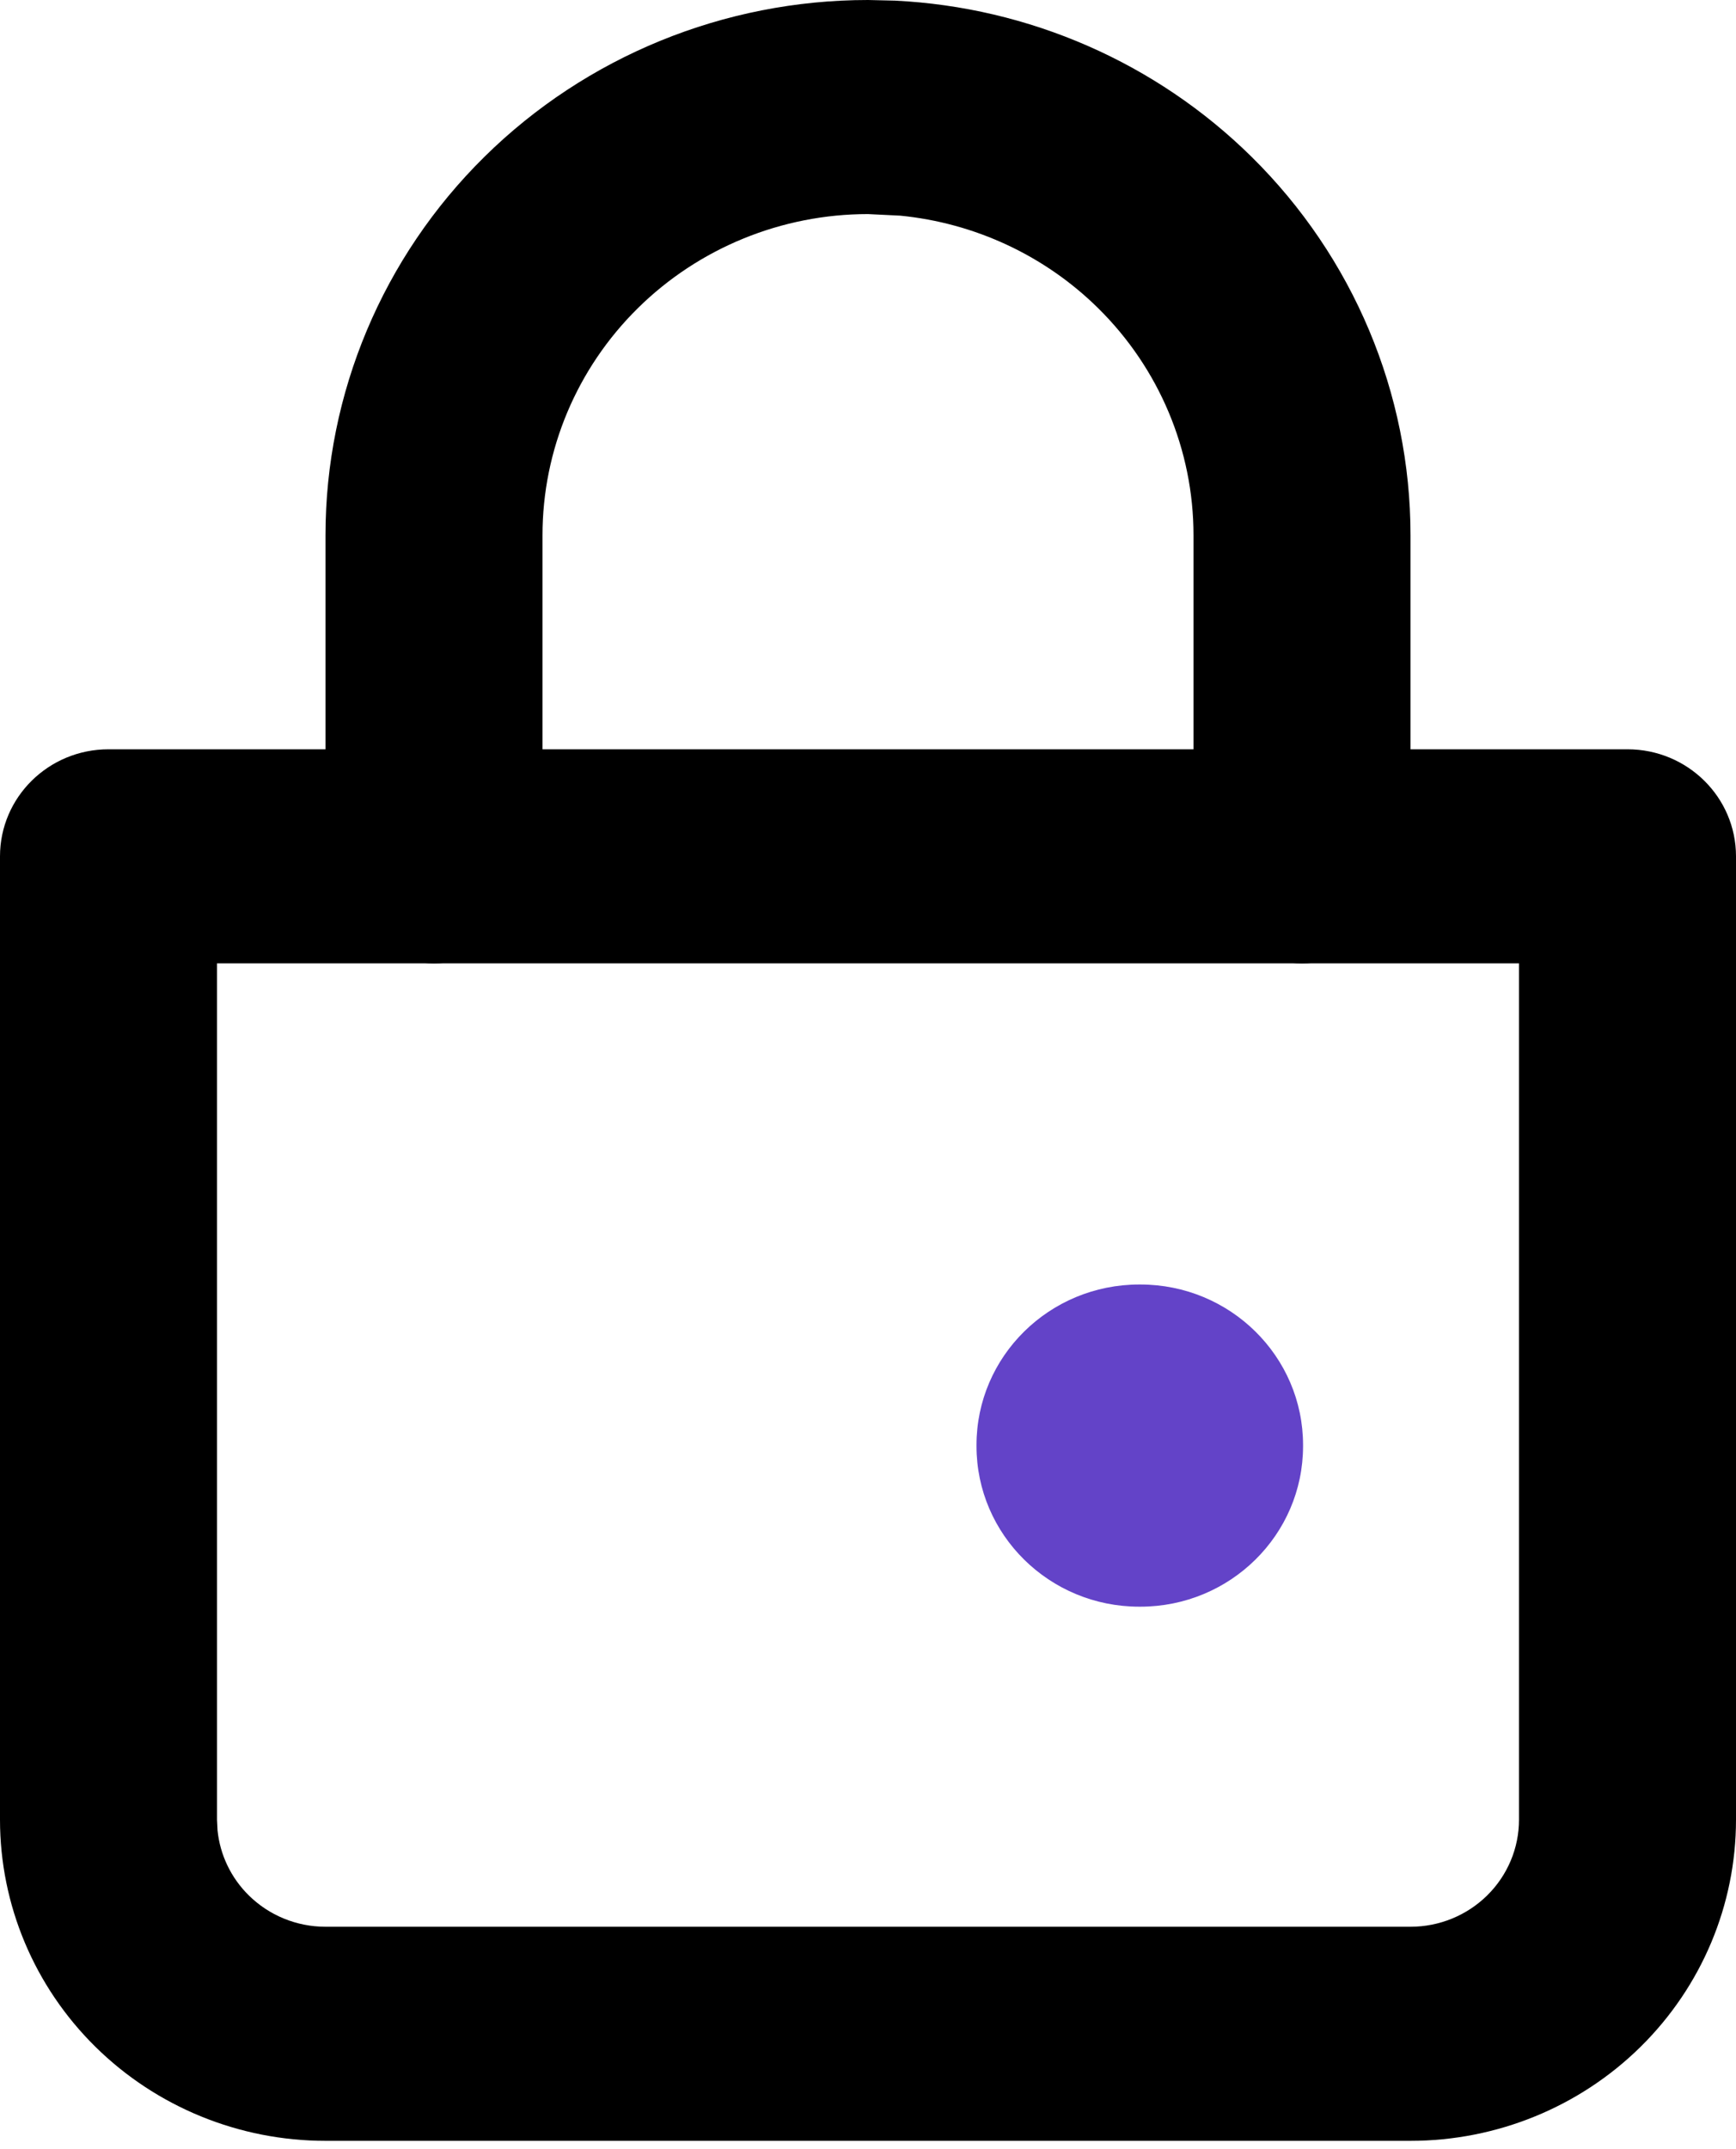
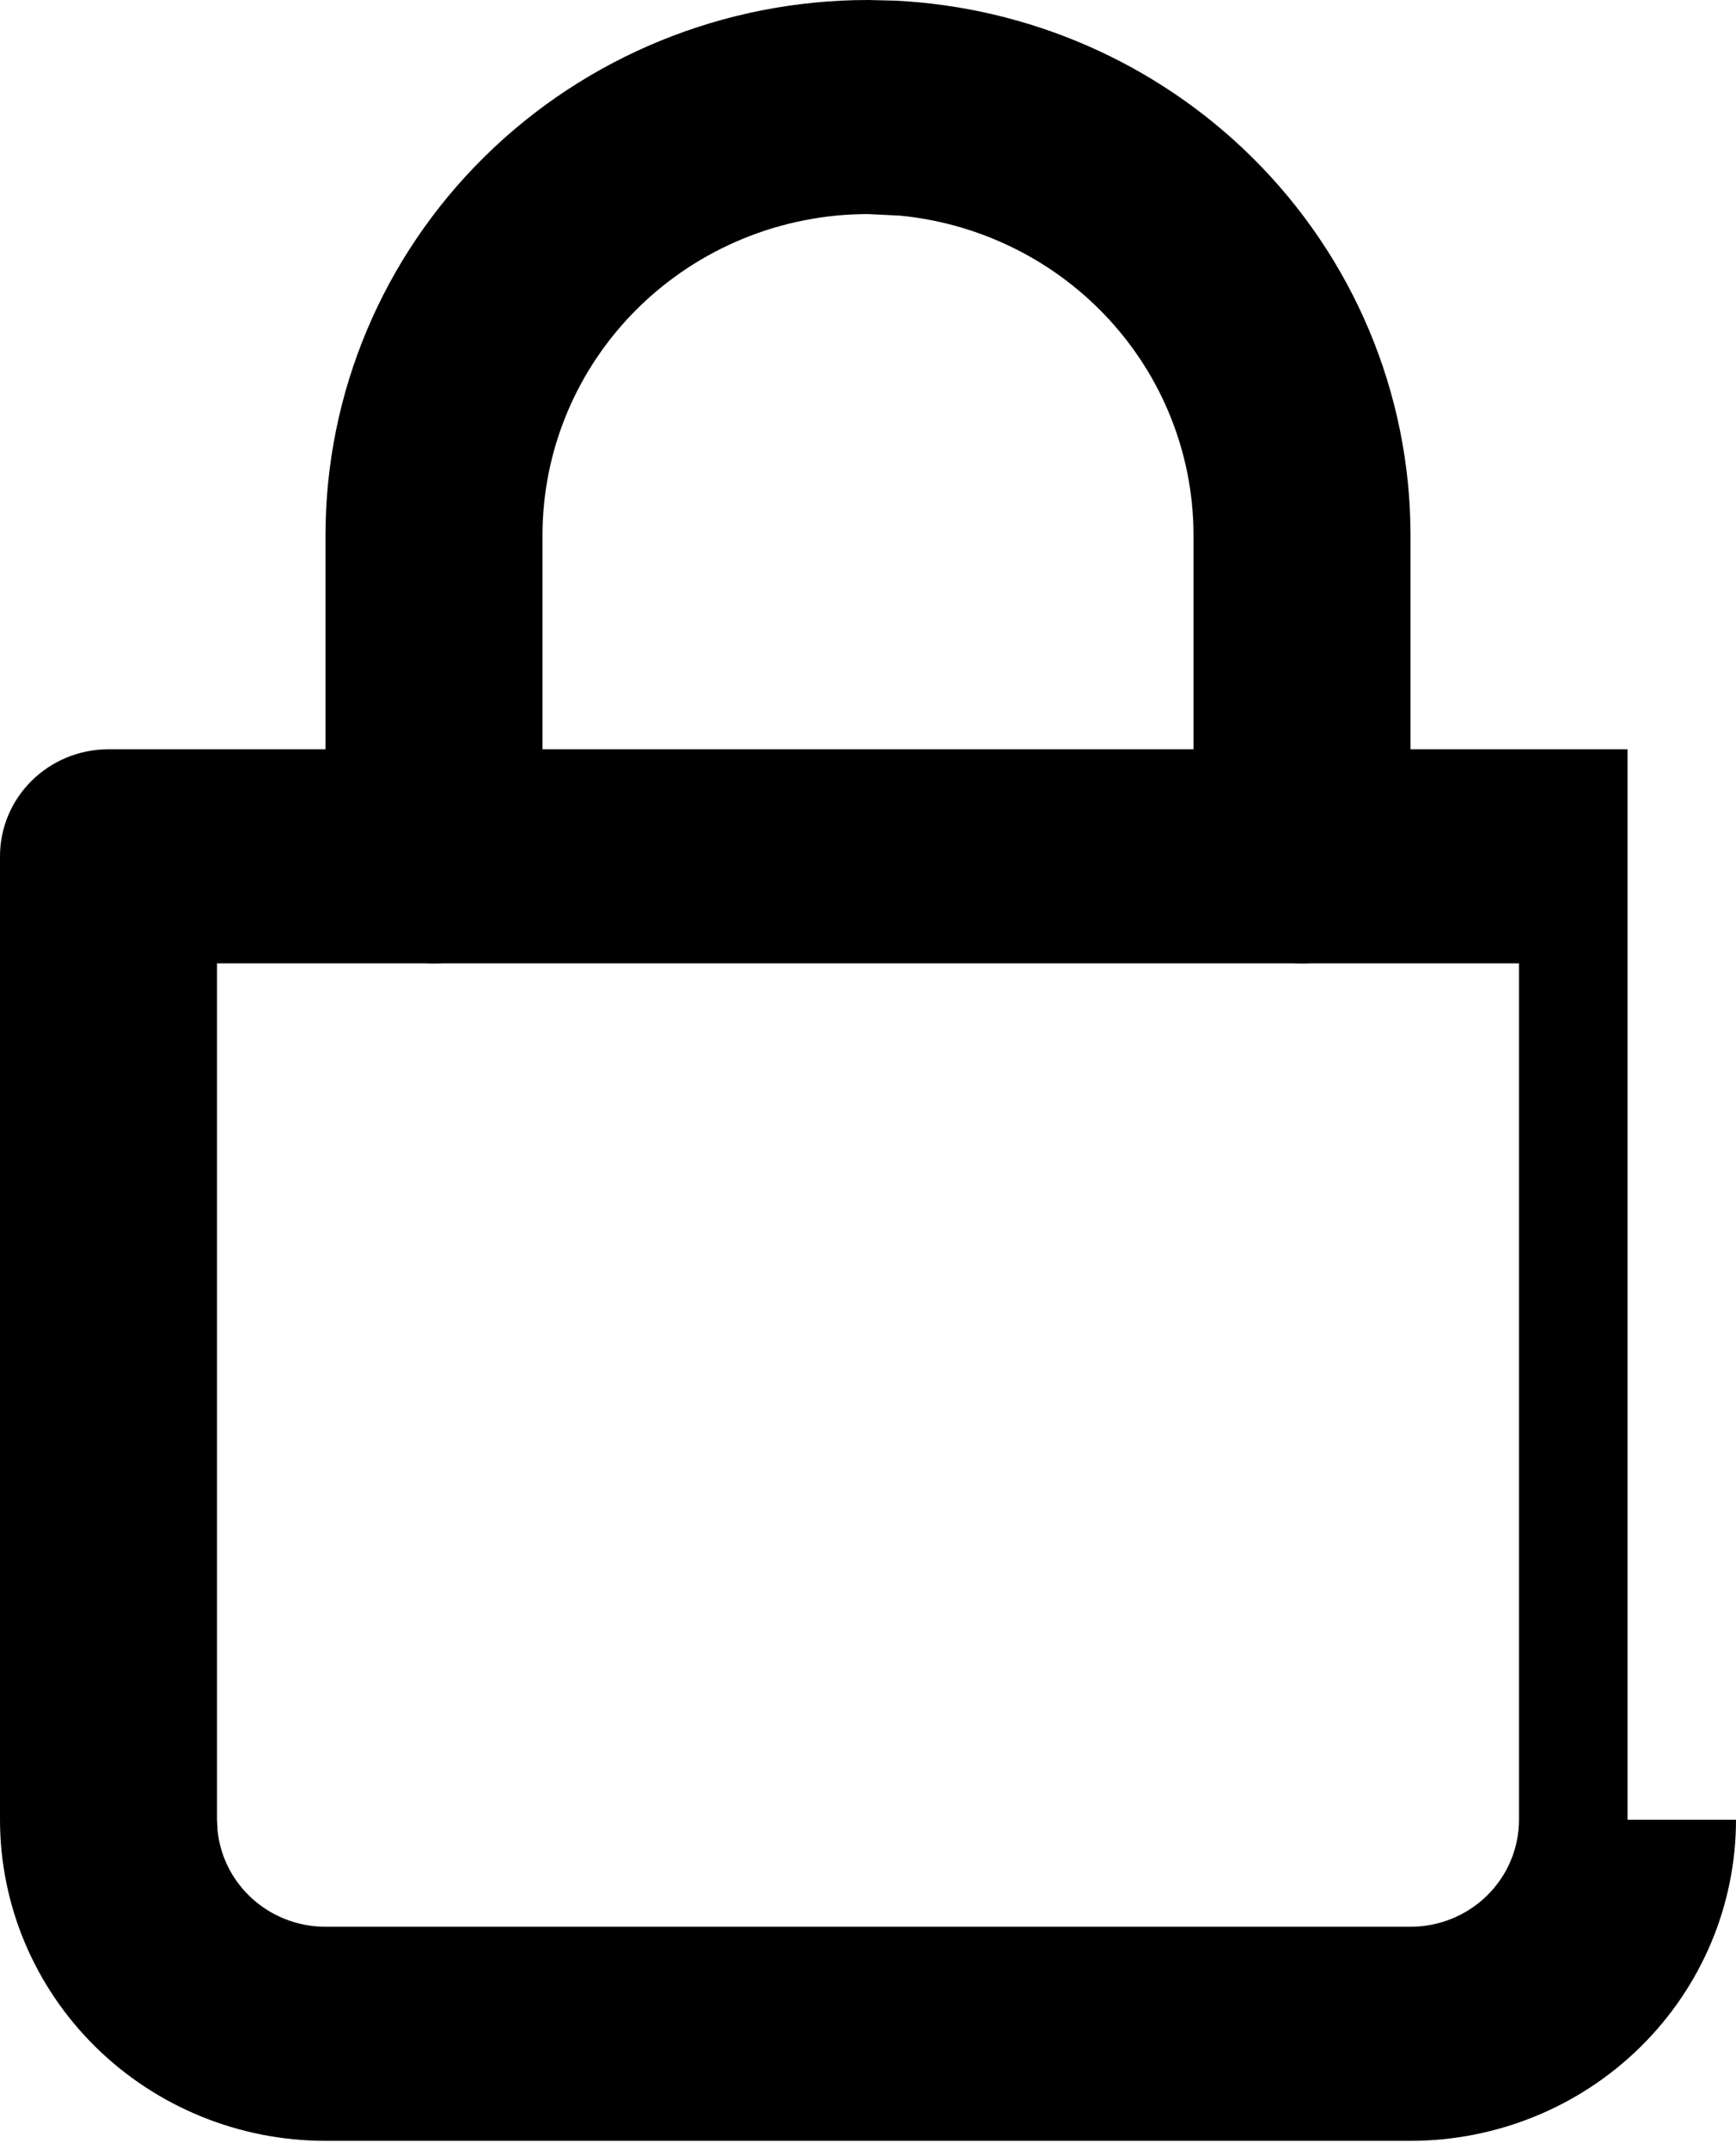
<svg xmlns="http://www.w3.org/2000/svg" width="194" height="240" viewBox="0 0 194 240" fill="none">
  <path d="M133.375 95.642V59.776C133.375 50.264 129.54 41.144 122.718 34.418C116.75 28.534 108.925 24.902 100.6 24.086L97 23.91C87.353 23.91 78.103 27.692 71.282 34.418C64.46 41.144 60.625 50.264 60.625 59.776V95.642C60.625 102.245 55.197 107.597 48.5 107.597C41.803 107.597 36.375 102.245 36.375 95.642V59.776C36.375 43.923 42.767 28.723 54.136 17.513C65.506 6.302 80.921 0 97 0L100.008 0.07C114.991 0.803 129.205 7.003 139.864 17.513C151.233 28.723 157.625 43.923 157.625 59.776V95.642C157.625 102.245 152.196 107.597 145.5 107.597C138.804 107.597 133.375 102.245 133.375 95.642Z" fill="black" />
-   <path d="M169.75 107.597H24.25V203.239L24.309 204.418C24.584 207.156 25.812 209.73 27.802 211.692C30.076 213.934 33.159 215.195 36.375 215.195H157.625C160.841 215.195 163.924 213.934 166.198 211.692C168.472 209.45 169.75 206.41 169.75 203.239V107.597ZM194 203.239C194 212.751 190.165 221.871 183.343 228.597C176.522 235.324 167.272 239.105 157.625 239.105H36.375C26.728 239.105 17.478 235.324 10.657 228.597C3.835 221.871 0 212.751 0 203.239V95.642C0 89.039 5.429 83.687 12.125 83.687H181.875C188.571 83.687 194 89.039 194 95.642V203.239Z" fill="black" />
-   <path d="M127.431 143.463C137.476 143.463 145.618 151.492 145.618 161.396V161.513C145.618 171.417 137.476 179.446 127.431 179.446H127.312C117.268 179.446 109.125 171.417 109.125 161.513V161.396C109.125 151.492 117.268 143.463 127.312 143.463H127.431Z" fill="#6343C8" />
+   <path d="M169.75 107.597H24.25V203.239L24.309 204.418C24.584 207.156 25.812 209.73 27.802 211.692C30.076 213.934 33.159 215.195 36.375 215.195H157.625C160.841 215.195 163.924 213.934 166.198 211.692C168.472 209.45 169.75 206.41 169.75 203.239V107.597ZM194 203.239C194 212.751 190.165 221.871 183.343 228.597C176.522 235.324 167.272 239.105 157.625 239.105H36.375C26.728 239.105 17.478 235.324 10.657 228.597C3.835 221.871 0 212.751 0 203.239V95.642C0 89.039 5.429 83.687 12.125 83.687H181.875V203.239Z" fill="black" />
</svg>